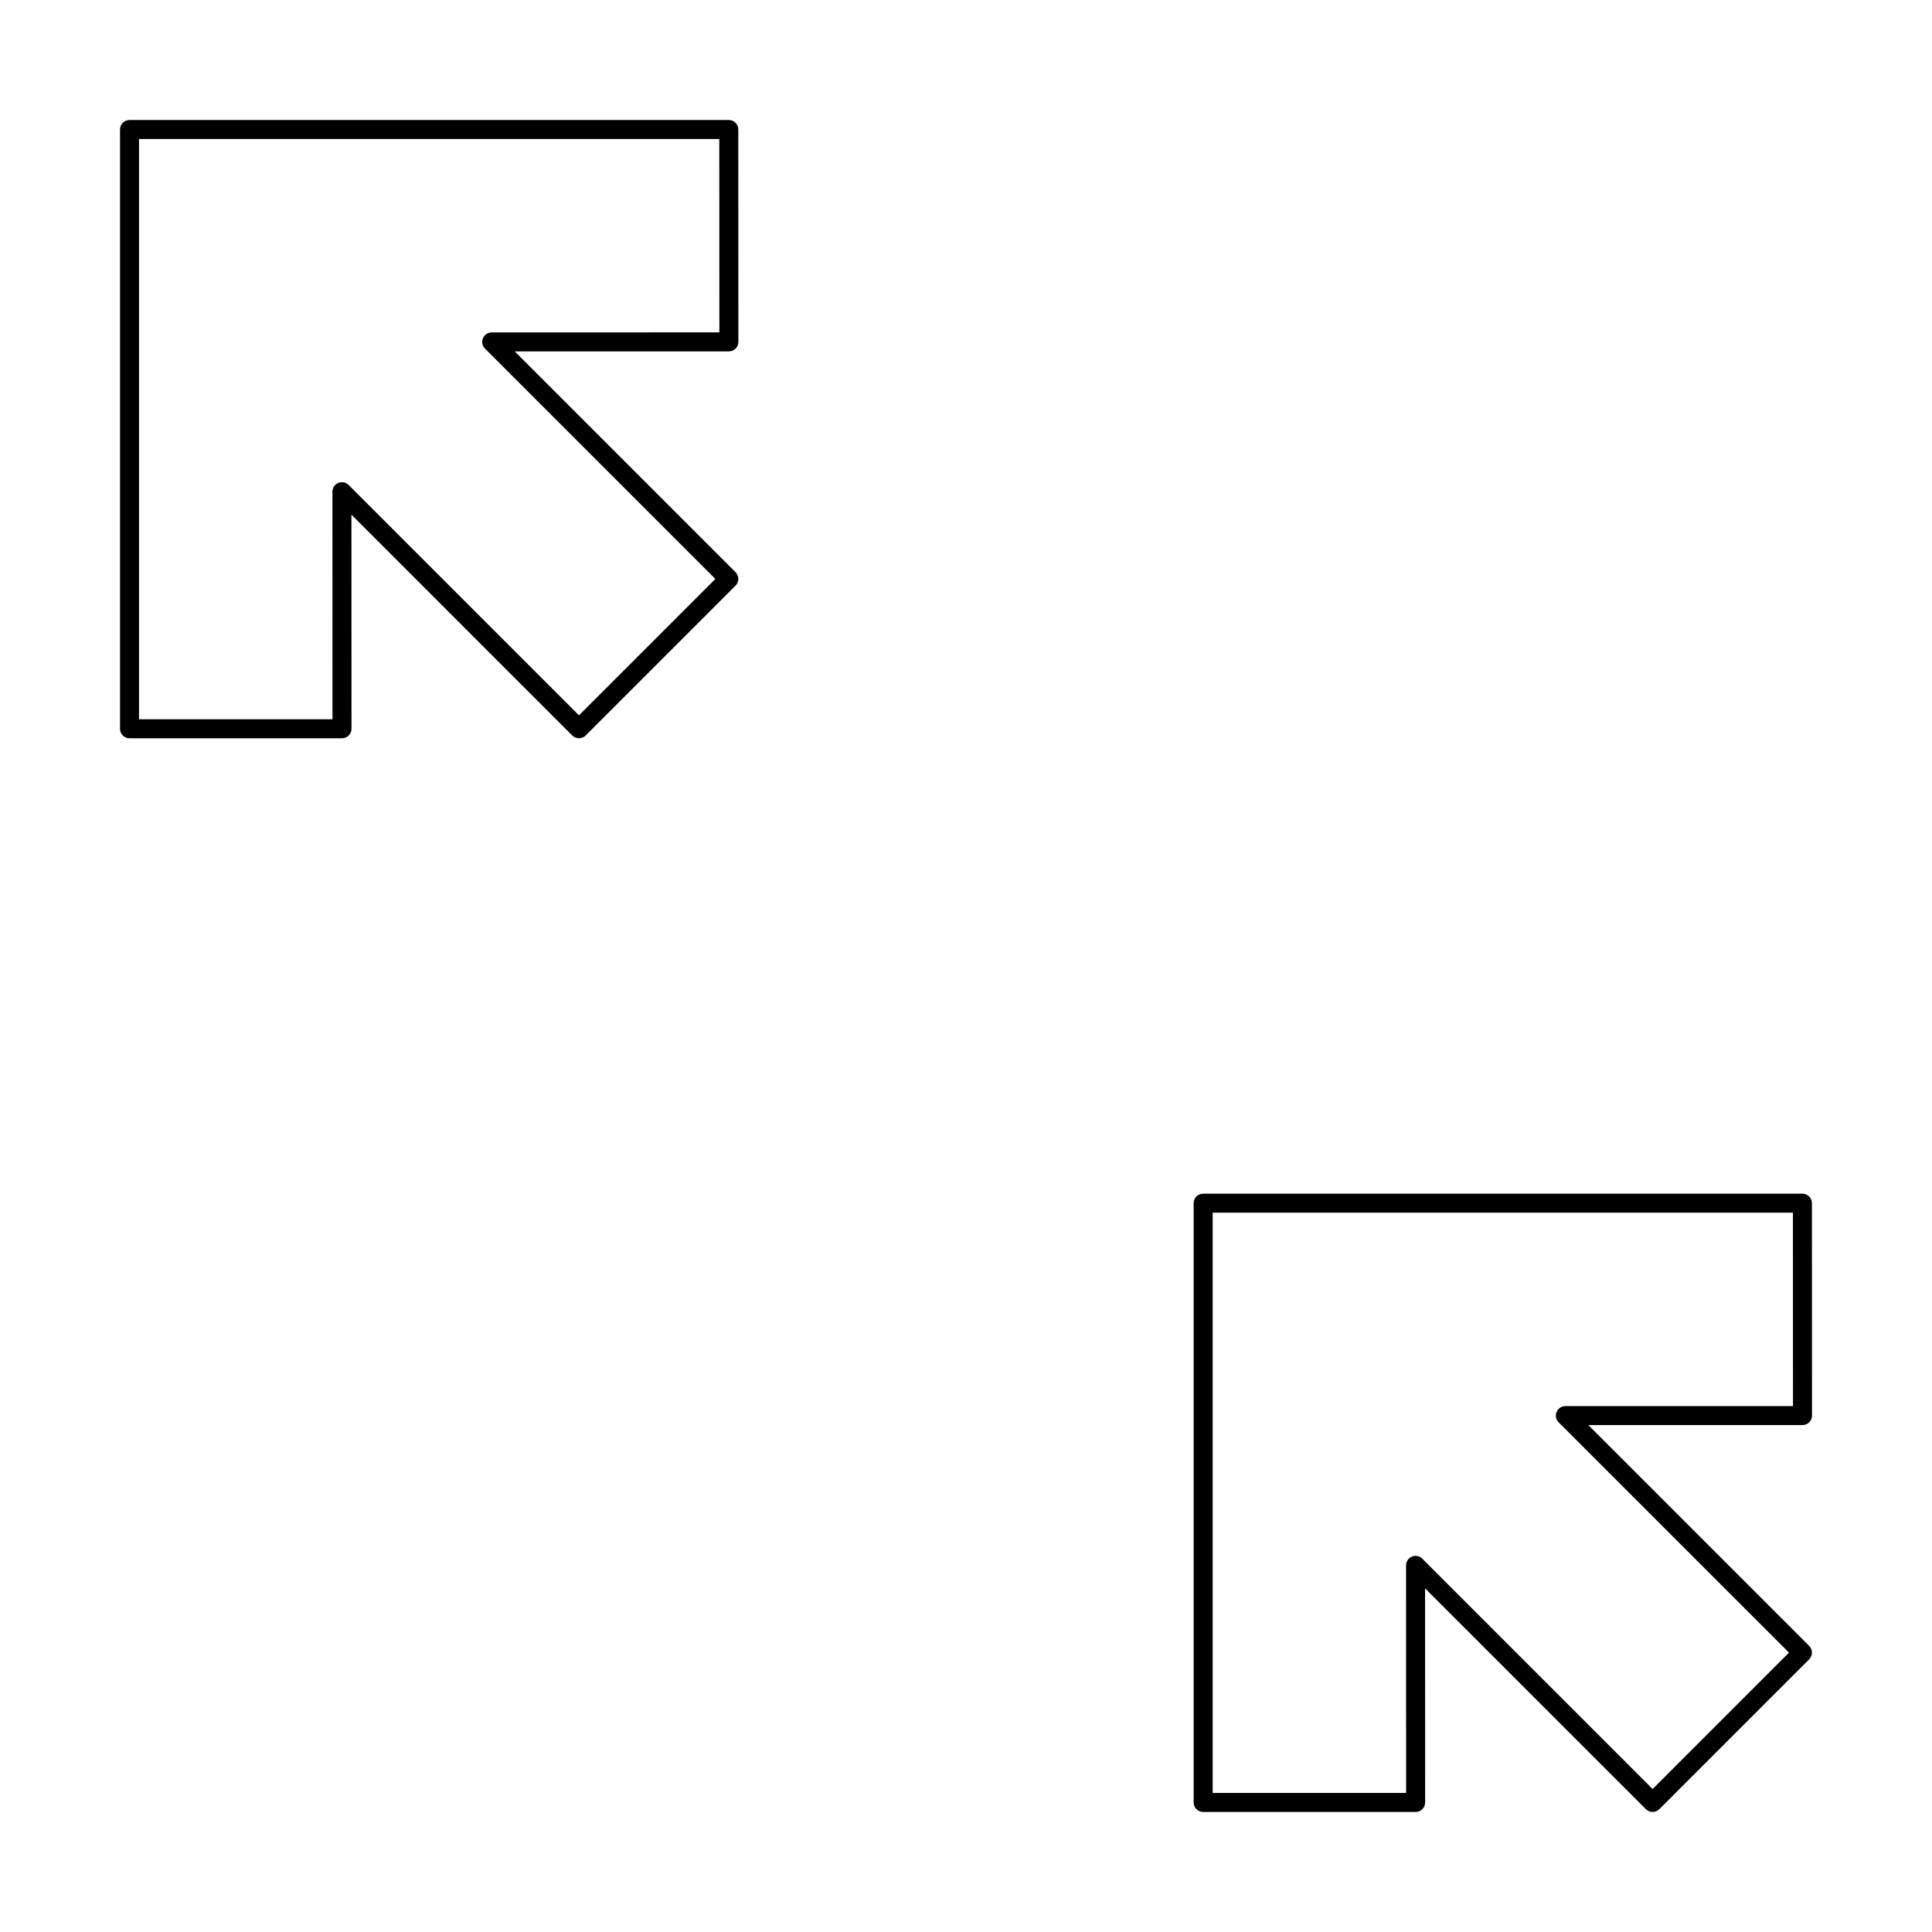
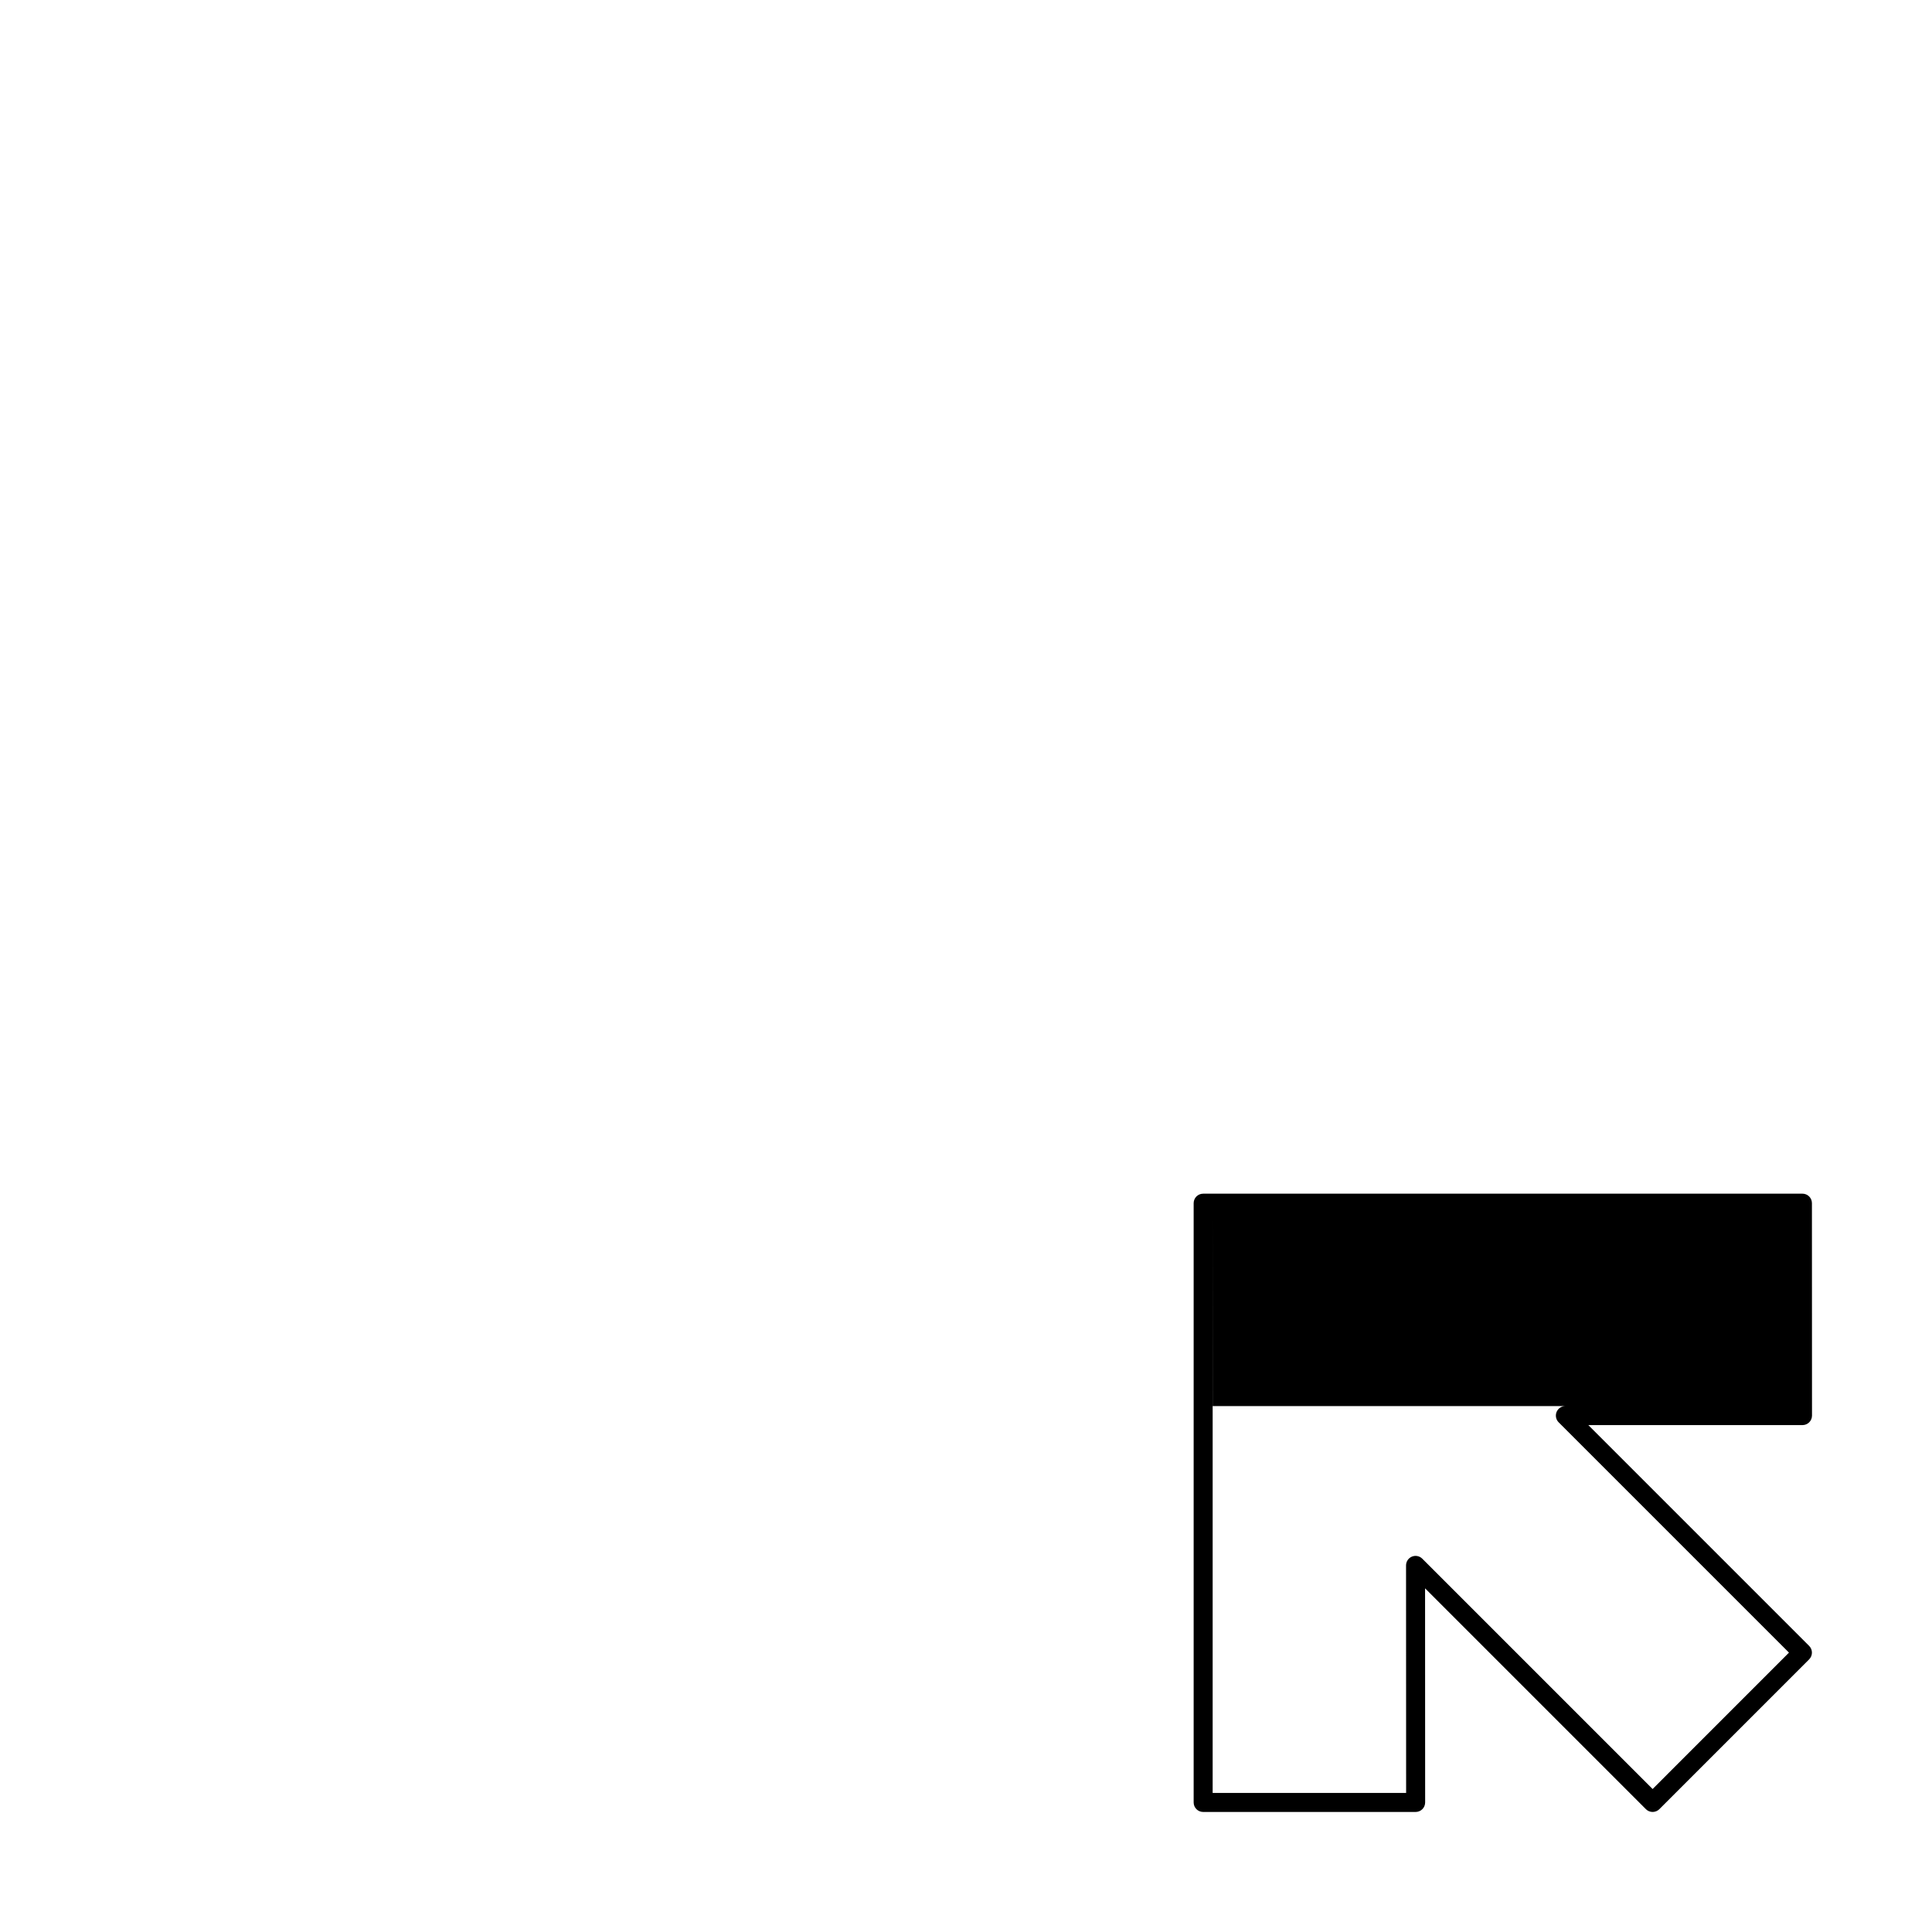
<svg xmlns="http://www.w3.org/2000/svg" fill="#000000" width="800px" height="800px" version="1.1" viewBox="144 144 512 512">
  <g>
-     <path d="m621.66 460.34h-158.81c-0.672 0-1.312 0.262-1.785 0.734s-0.734 1.113-0.734 1.785v158.81c0 0.668 0.262 1.309 0.734 1.781 0.473 0.473 1.113 0.738 1.785 0.738h56.309c1.391 0 2.519-1.129 2.519-2.519l-0.02-56.742 58.523 58.523c0.473 0.473 1.113 0.738 1.781 0.738s1.309-0.266 1.781-0.738l39.699-39.703v-0.004c0.473-0.473 0.738-1.113 0.738-1.781s-0.266-1.309-0.738-1.781l-58.52-58.516h56.758c1.391 0 2.519-1.129 2.519-2.519l-0.02-56.289c0-0.672-0.266-1.312-0.738-1.785s-1.113-0.734-1.781-0.734zm-62.82 56.289c-1.02 0-1.938 0.613-2.328 1.555-0.387 0.941-0.172 2.023 0.547 2.746l61.039 61.035-36.137 36.145-61.043-61.043c-0.723-0.719-1.805-0.938-2.746-0.547-0.941 0.391-1.555 1.309-1.555 2.328l0.02 60.305h-51.273v-153.78h153.78l0.02 51.254z" />
-     <path d="m338.94 236.39c0.473-0.473 0.738-1.113 0.738-1.781l-0.02-56.289c0-0.672-0.266-1.312-0.738-1.785-0.473-0.473-1.113-0.734-1.781-0.734h-158.81c-0.672 0-1.312 0.262-1.785 0.734-0.473 0.473-0.734 1.113-0.734 1.785v158.81c0 0.668 0.262 1.309 0.734 1.781 0.473 0.473 1.113 0.738 1.785 0.738h56.305c1.391-0.004 2.516-1.129 2.516-2.519l-0.016-56.742 58.52 58.523c0.473 0.473 1.113 0.738 1.781 0.738 0.668 0 1.309-0.266 1.781-0.738l39.707-39.707c0.473-0.473 0.738-1.113 0.738-1.781 0-0.668-0.266-1.309-0.738-1.781l-58.523-58.516h56.762c0.668 0 1.309-0.266 1.781-0.738zm-64.625-4.301c-1.02 0-1.938 0.613-2.328 1.555-0.391 0.941-0.176 2.023 0.547 2.746l61.043 61.035-36.145 36.145-61.035-61.043c-0.723-0.723-1.805-0.938-2.746-0.547-0.941 0.391-1.555 1.309-1.555 2.328l0.016 60.305h-51.27v-153.78h153.78l0.02 51.25z" />
+     <path d="m621.66 460.34h-158.81c-0.672 0-1.312 0.262-1.785 0.734s-0.734 1.113-0.734 1.785v158.81c0 0.668 0.262 1.309 0.734 1.781 0.473 0.473 1.113 0.738 1.785 0.738h56.309c1.391 0 2.519-1.129 2.519-2.519l-0.02-56.742 58.523 58.523c0.473 0.473 1.113 0.738 1.781 0.738s1.309-0.266 1.781-0.738l39.699-39.703v-0.004c0.473-0.473 0.738-1.113 0.738-1.781s-0.266-1.309-0.738-1.781l-58.52-58.516h56.758c1.391 0 2.519-1.129 2.519-2.519l-0.02-56.289c0-0.672-0.266-1.312-0.738-1.785s-1.113-0.734-1.781-0.734zm-62.82 56.289c-1.02 0-1.938 0.613-2.328 1.555-0.387 0.941-0.172 2.023 0.547 2.746l61.039 61.035-36.137 36.145-61.043-61.043c-0.723-0.719-1.805-0.938-2.746-0.547-0.941 0.391-1.555 1.309-1.555 2.328l0.02 60.305h-51.273v-153.78l0.02 51.254z" />
  </g>
</svg>